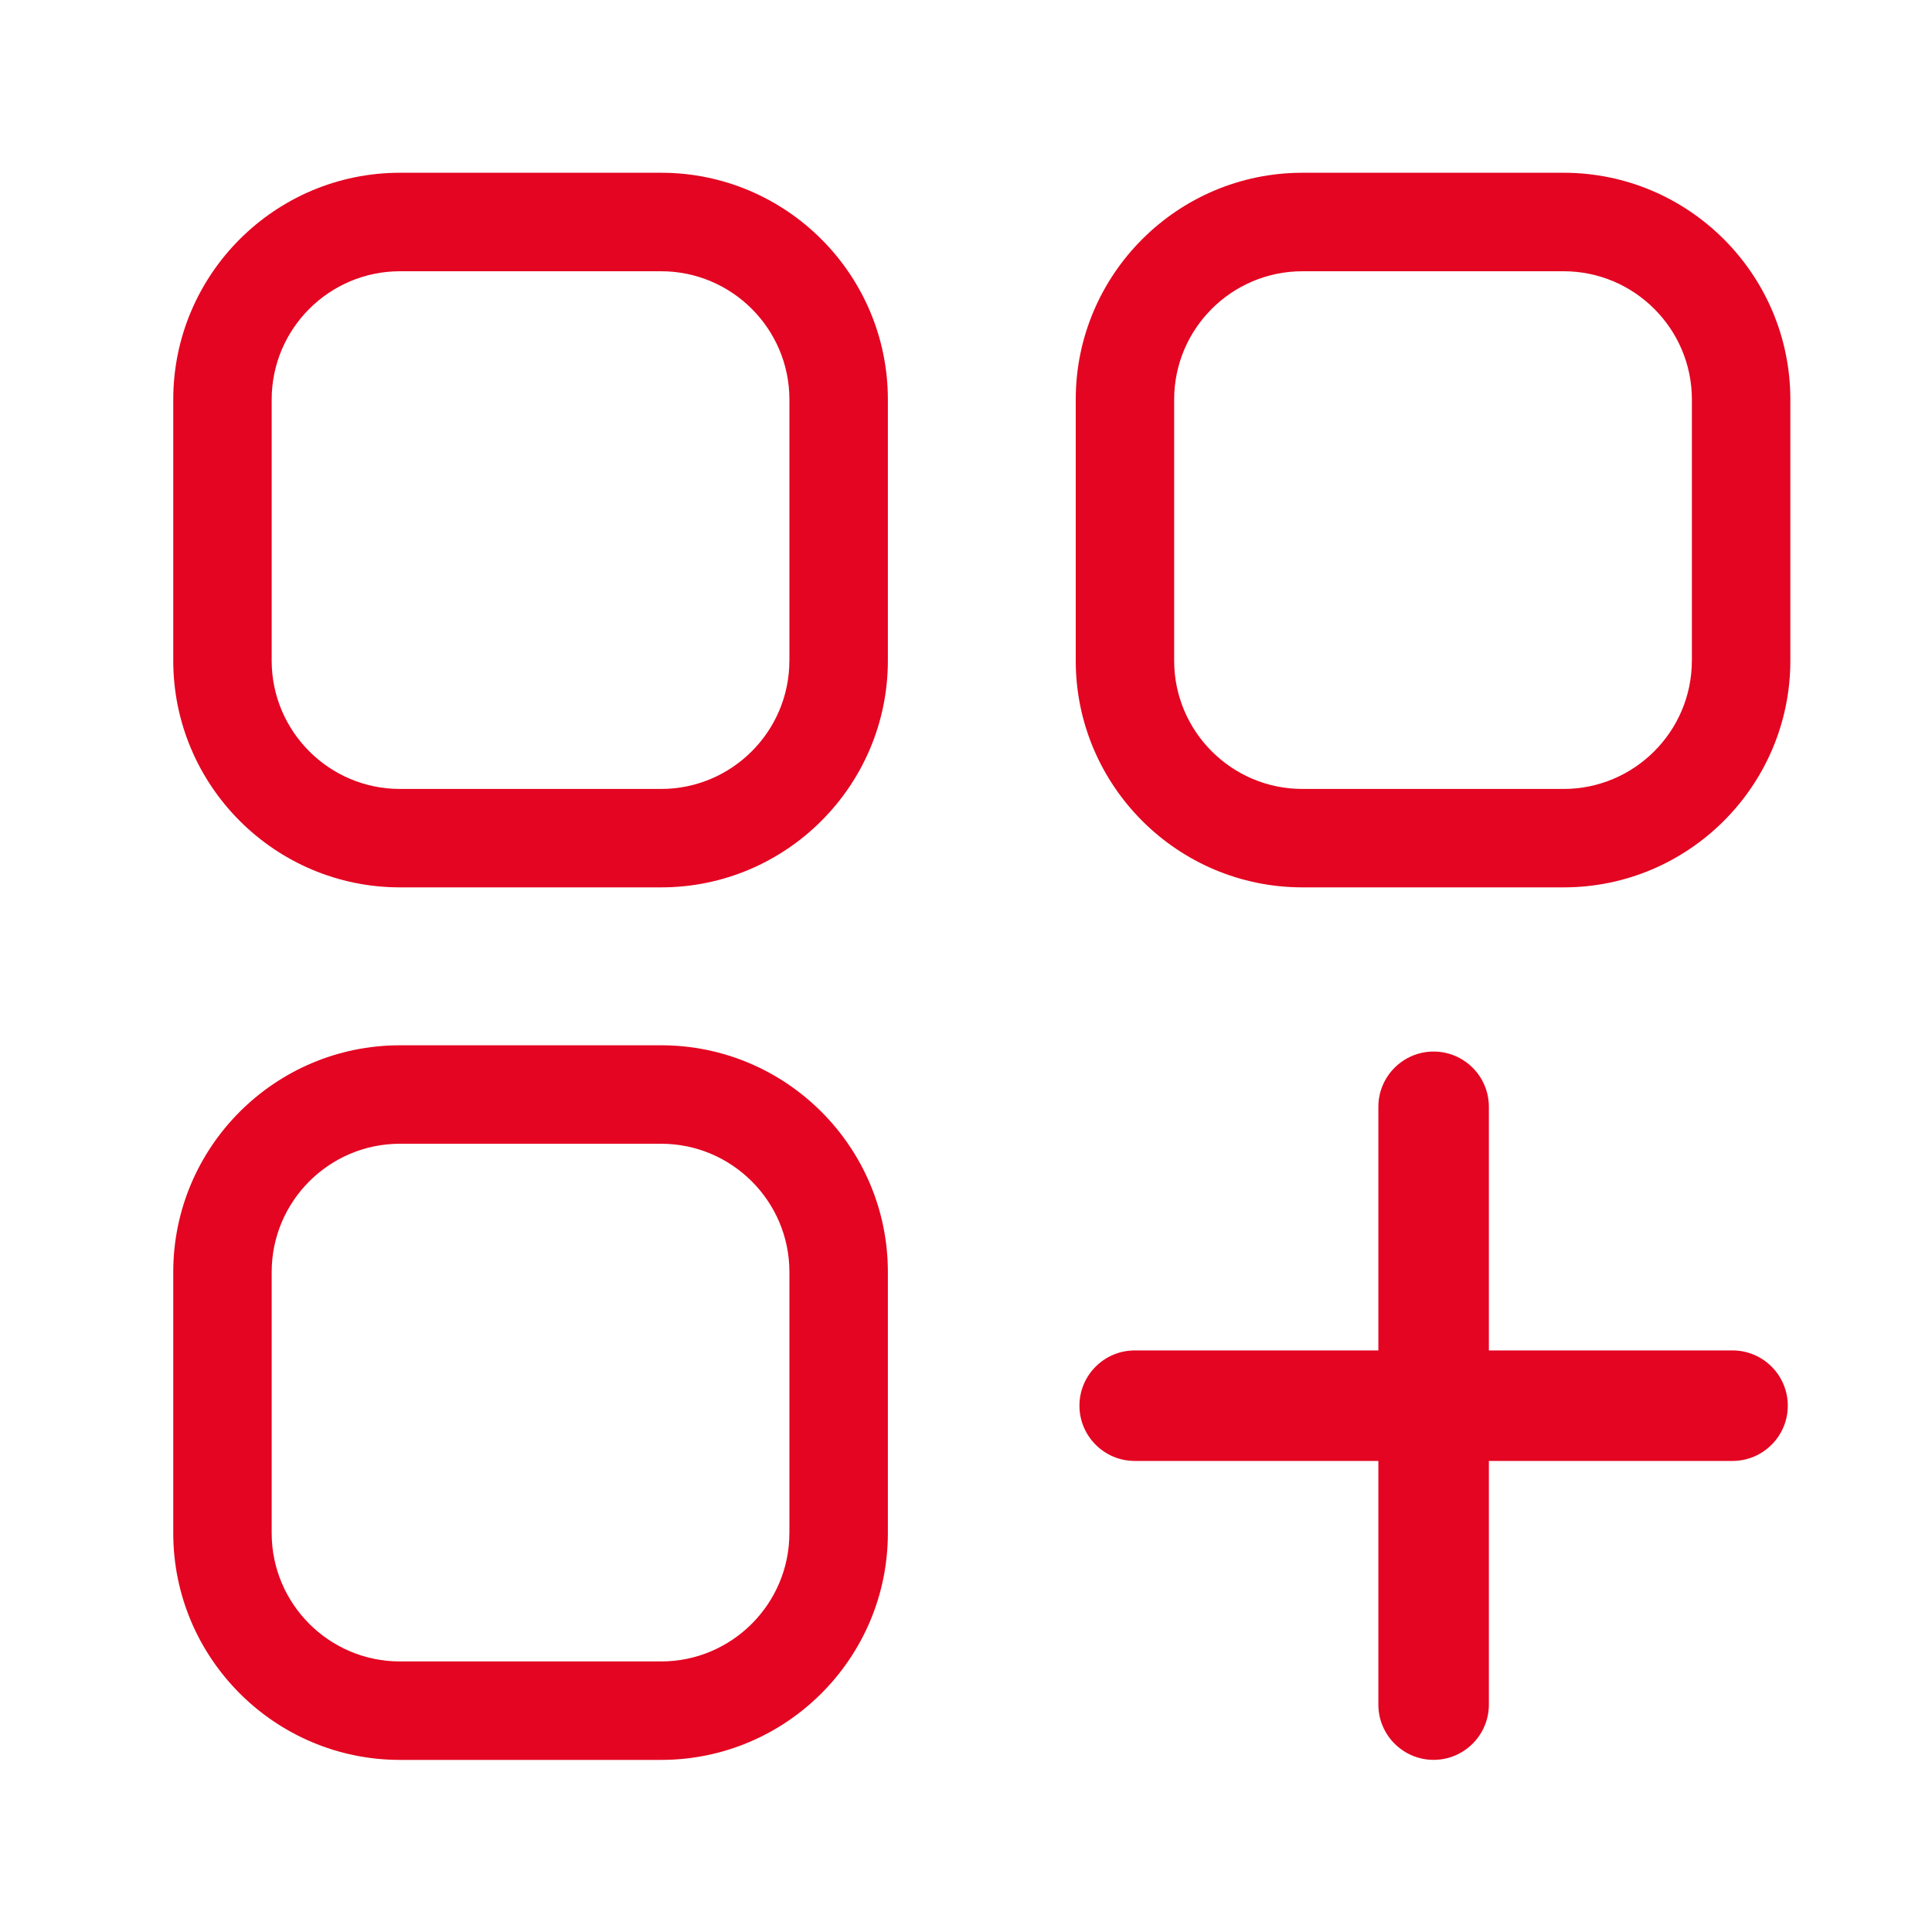
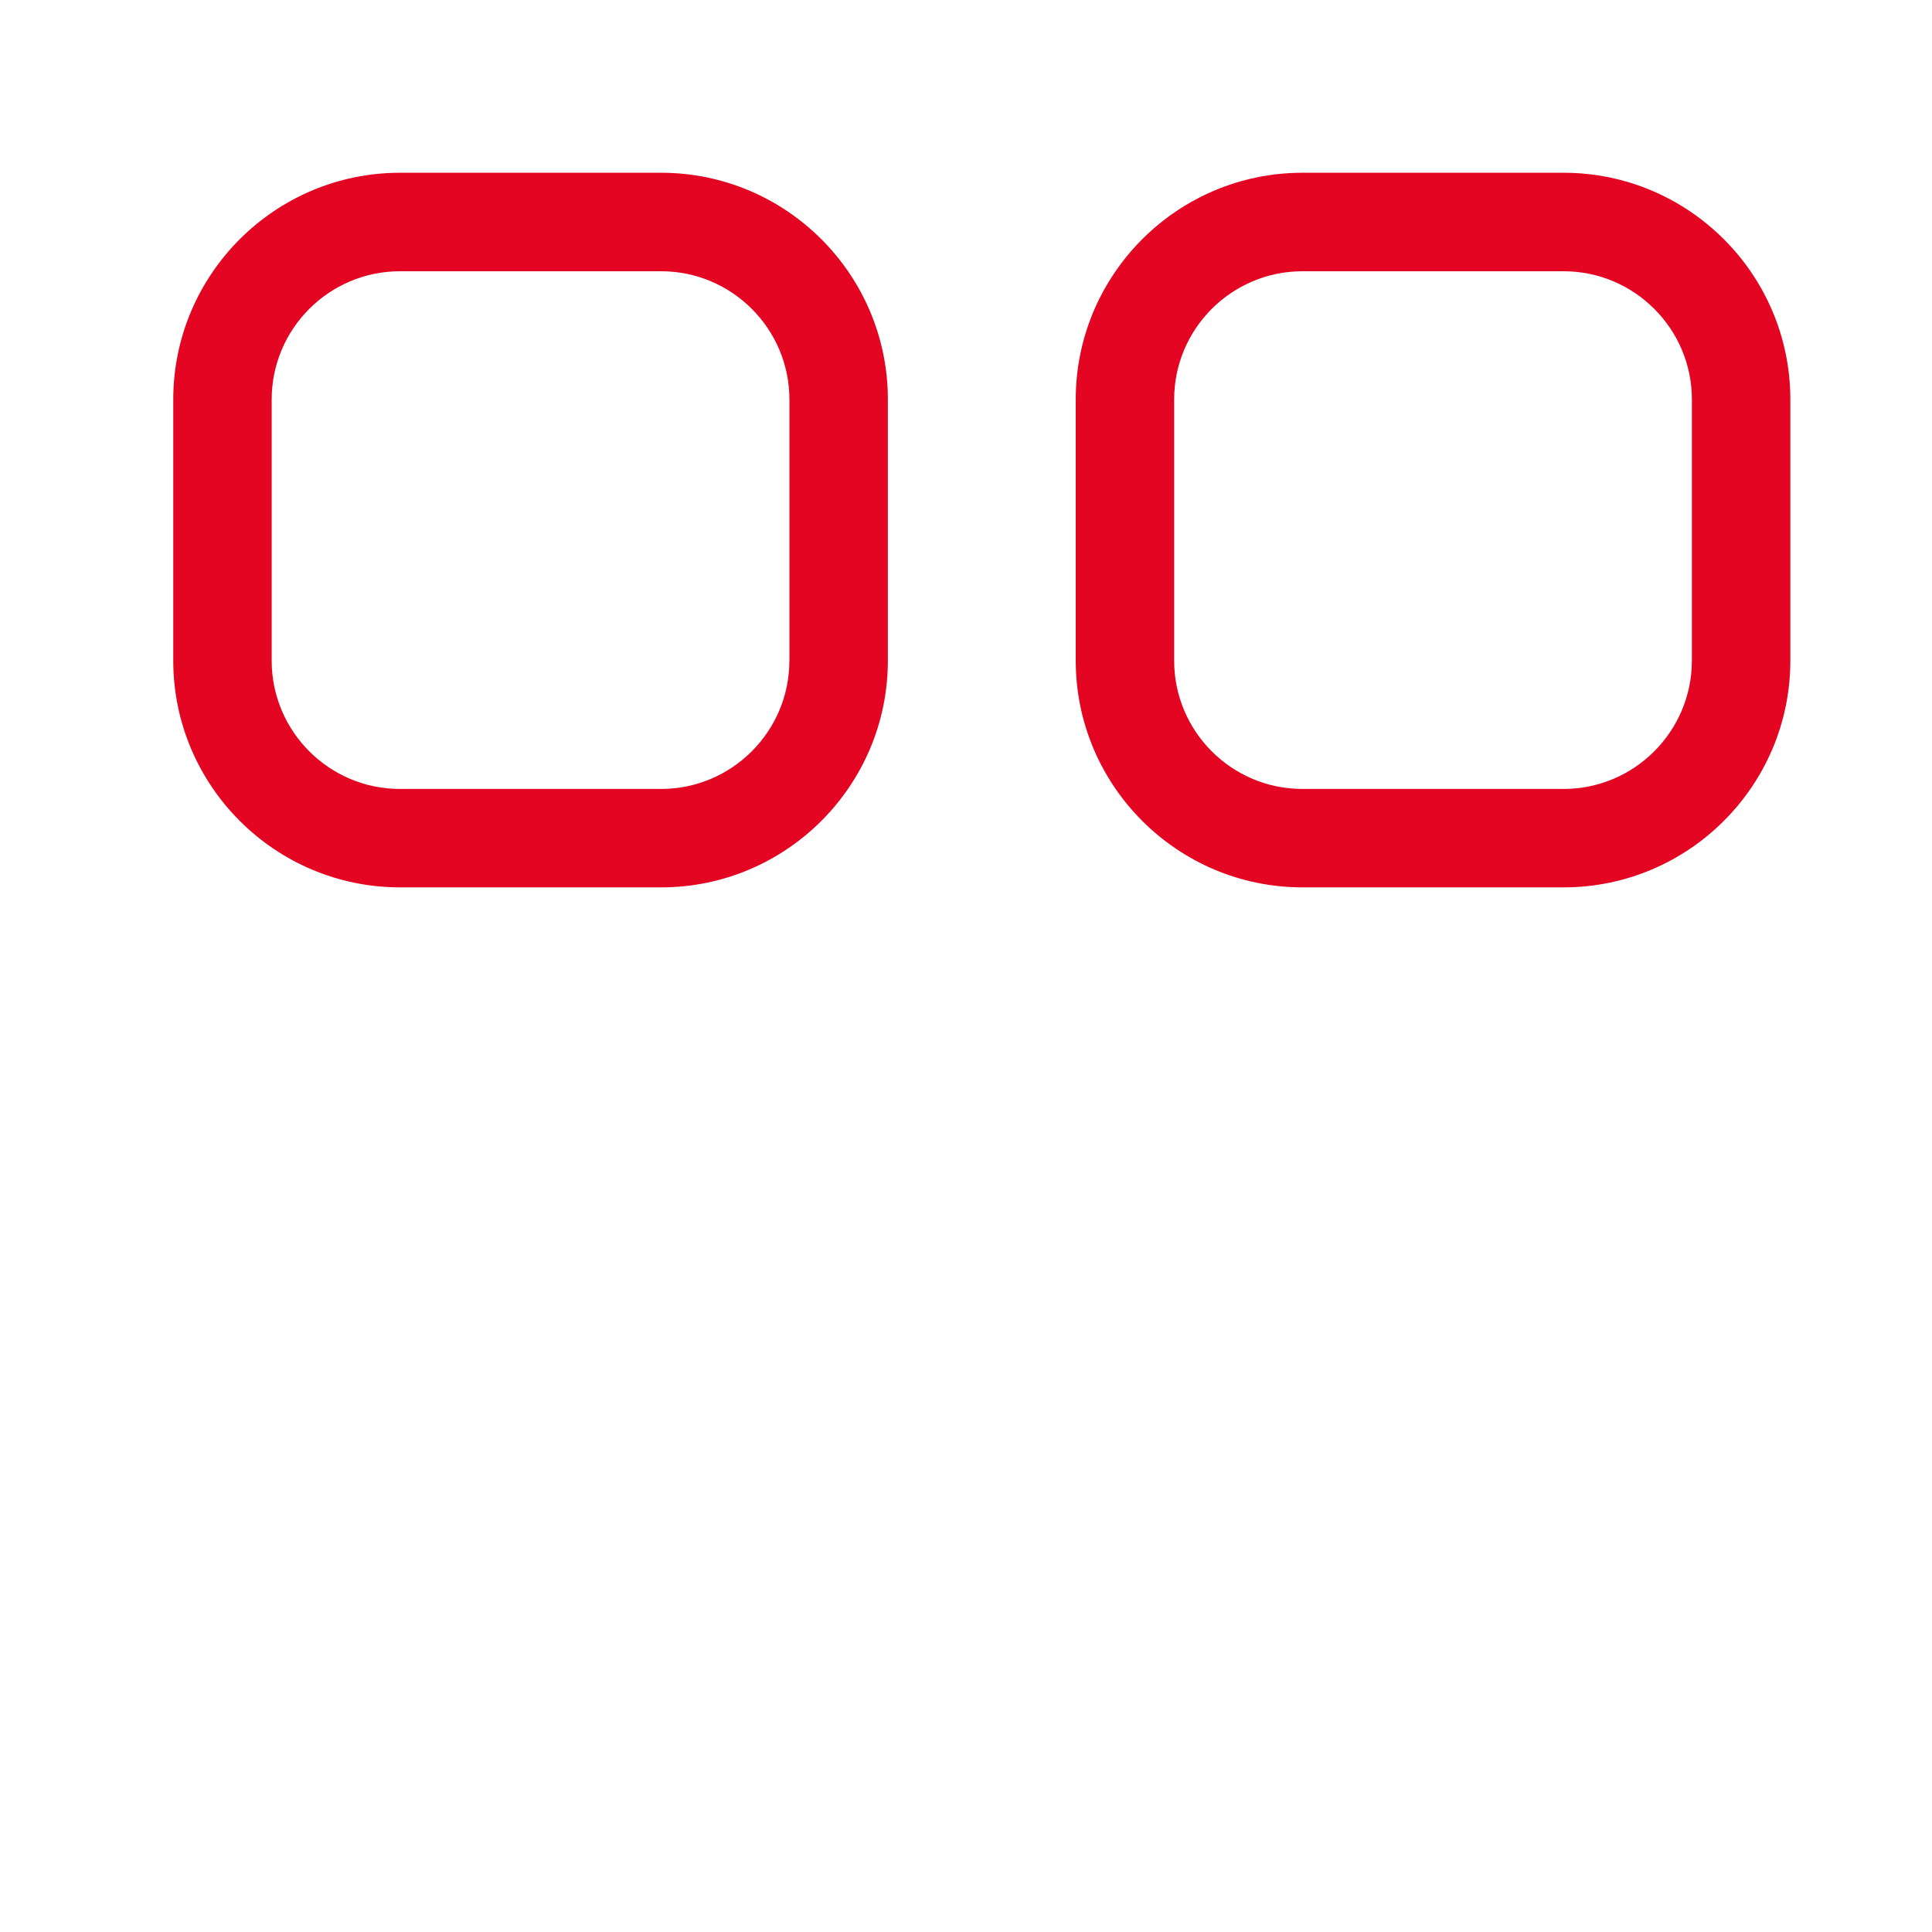
<svg xmlns="http://www.w3.org/2000/svg" id="Ebene_1" viewBox="0 0 500 500">
  <defs>
    <style>
      .cls-1 {
        fill: #e30521;
        fill-rule: evenodd;
      }
    </style>
  </defs>
  <path class="cls-1" d="M171.1,44.71h-67.59c-32.35,0-58.67,26.32-58.67,58.67v67.59c0,32.35,26.32,58.68,58.67,58.68h67.59c32.35,0,58.68-26.32,58.68-58.68v-67.59c0-32.35-26.32-58.67-58.68-58.67ZM204.29,170.98c0,18.3-14.89,33.2-33.2,33.2h-67.59c-18.3,0-33.19-14.89-33.19-33.2v-67.59c0-18.3,14.89-33.19,33.2-33.19h67.59c18.3,0,33.2,14.89,33.2,33.19v67.59Z" />
  <path class="cls-1" d="M404.66,44.71h-67.59c-32.35,0-58.67,26.32-58.67,58.67v67.59c0,32.35,26.32,58.68,58.67,58.68h67.59c32.35,0,58.68-26.32,58.68-58.68v-67.59c0-32.35-26.32-58.67-58.68-58.67ZM437.85,170.98c0,18.3-14.89,33.2-33.2,33.2h-67.59c-18.3,0-33.19-14.89-33.19-33.2v-67.59c0-18.3,14.89-33.19,33.2-33.19h67.59c18.3,0,33.2,14.89,33.2,33.19v67.59Z" />
-   <path class="cls-1" d="M171.1,270.52h-67.59c-32.35,0-58.67,26.32-58.67,58.67v67.59c0,32.35,26.32,58.68,58.67,58.68h67.59c32.35,0,58.68-26.32,58.68-58.68v-67.59c0-32.35-26.32-58.67-58.68-58.67ZM204.29,396.78c0,18.3-14.89,33.2-33.2,33.2h-67.59c-18.3,0-33.19-14.89-33.19-33.2v-67.59c0-18.3,14.89-33.19,33.2-33.19h67.59c18.3,0,33.2,14.89,33.2,33.19v67.59Z" />
-   <path class="cls-1" d="M462.68,363.79c0-7.89-6.42-14.3-14.3-14.3h-63.06v-63.05c0-7.89-6.42-14.3-14.3-14.3s-14.3,6.42-14.3,14.3v63.05h-63.06c-7.89,0-14.3,6.42-14.3,14.3s6.42,14.3,14.3,14.3h63.06v63.06c0,7.89,6.42,14.3,14.3,14.3s14.3-6.42,14.3-14.3v-63.06h63.06c7.89,0,14.3-6.42,14.3-14.3Z" />
</svg>